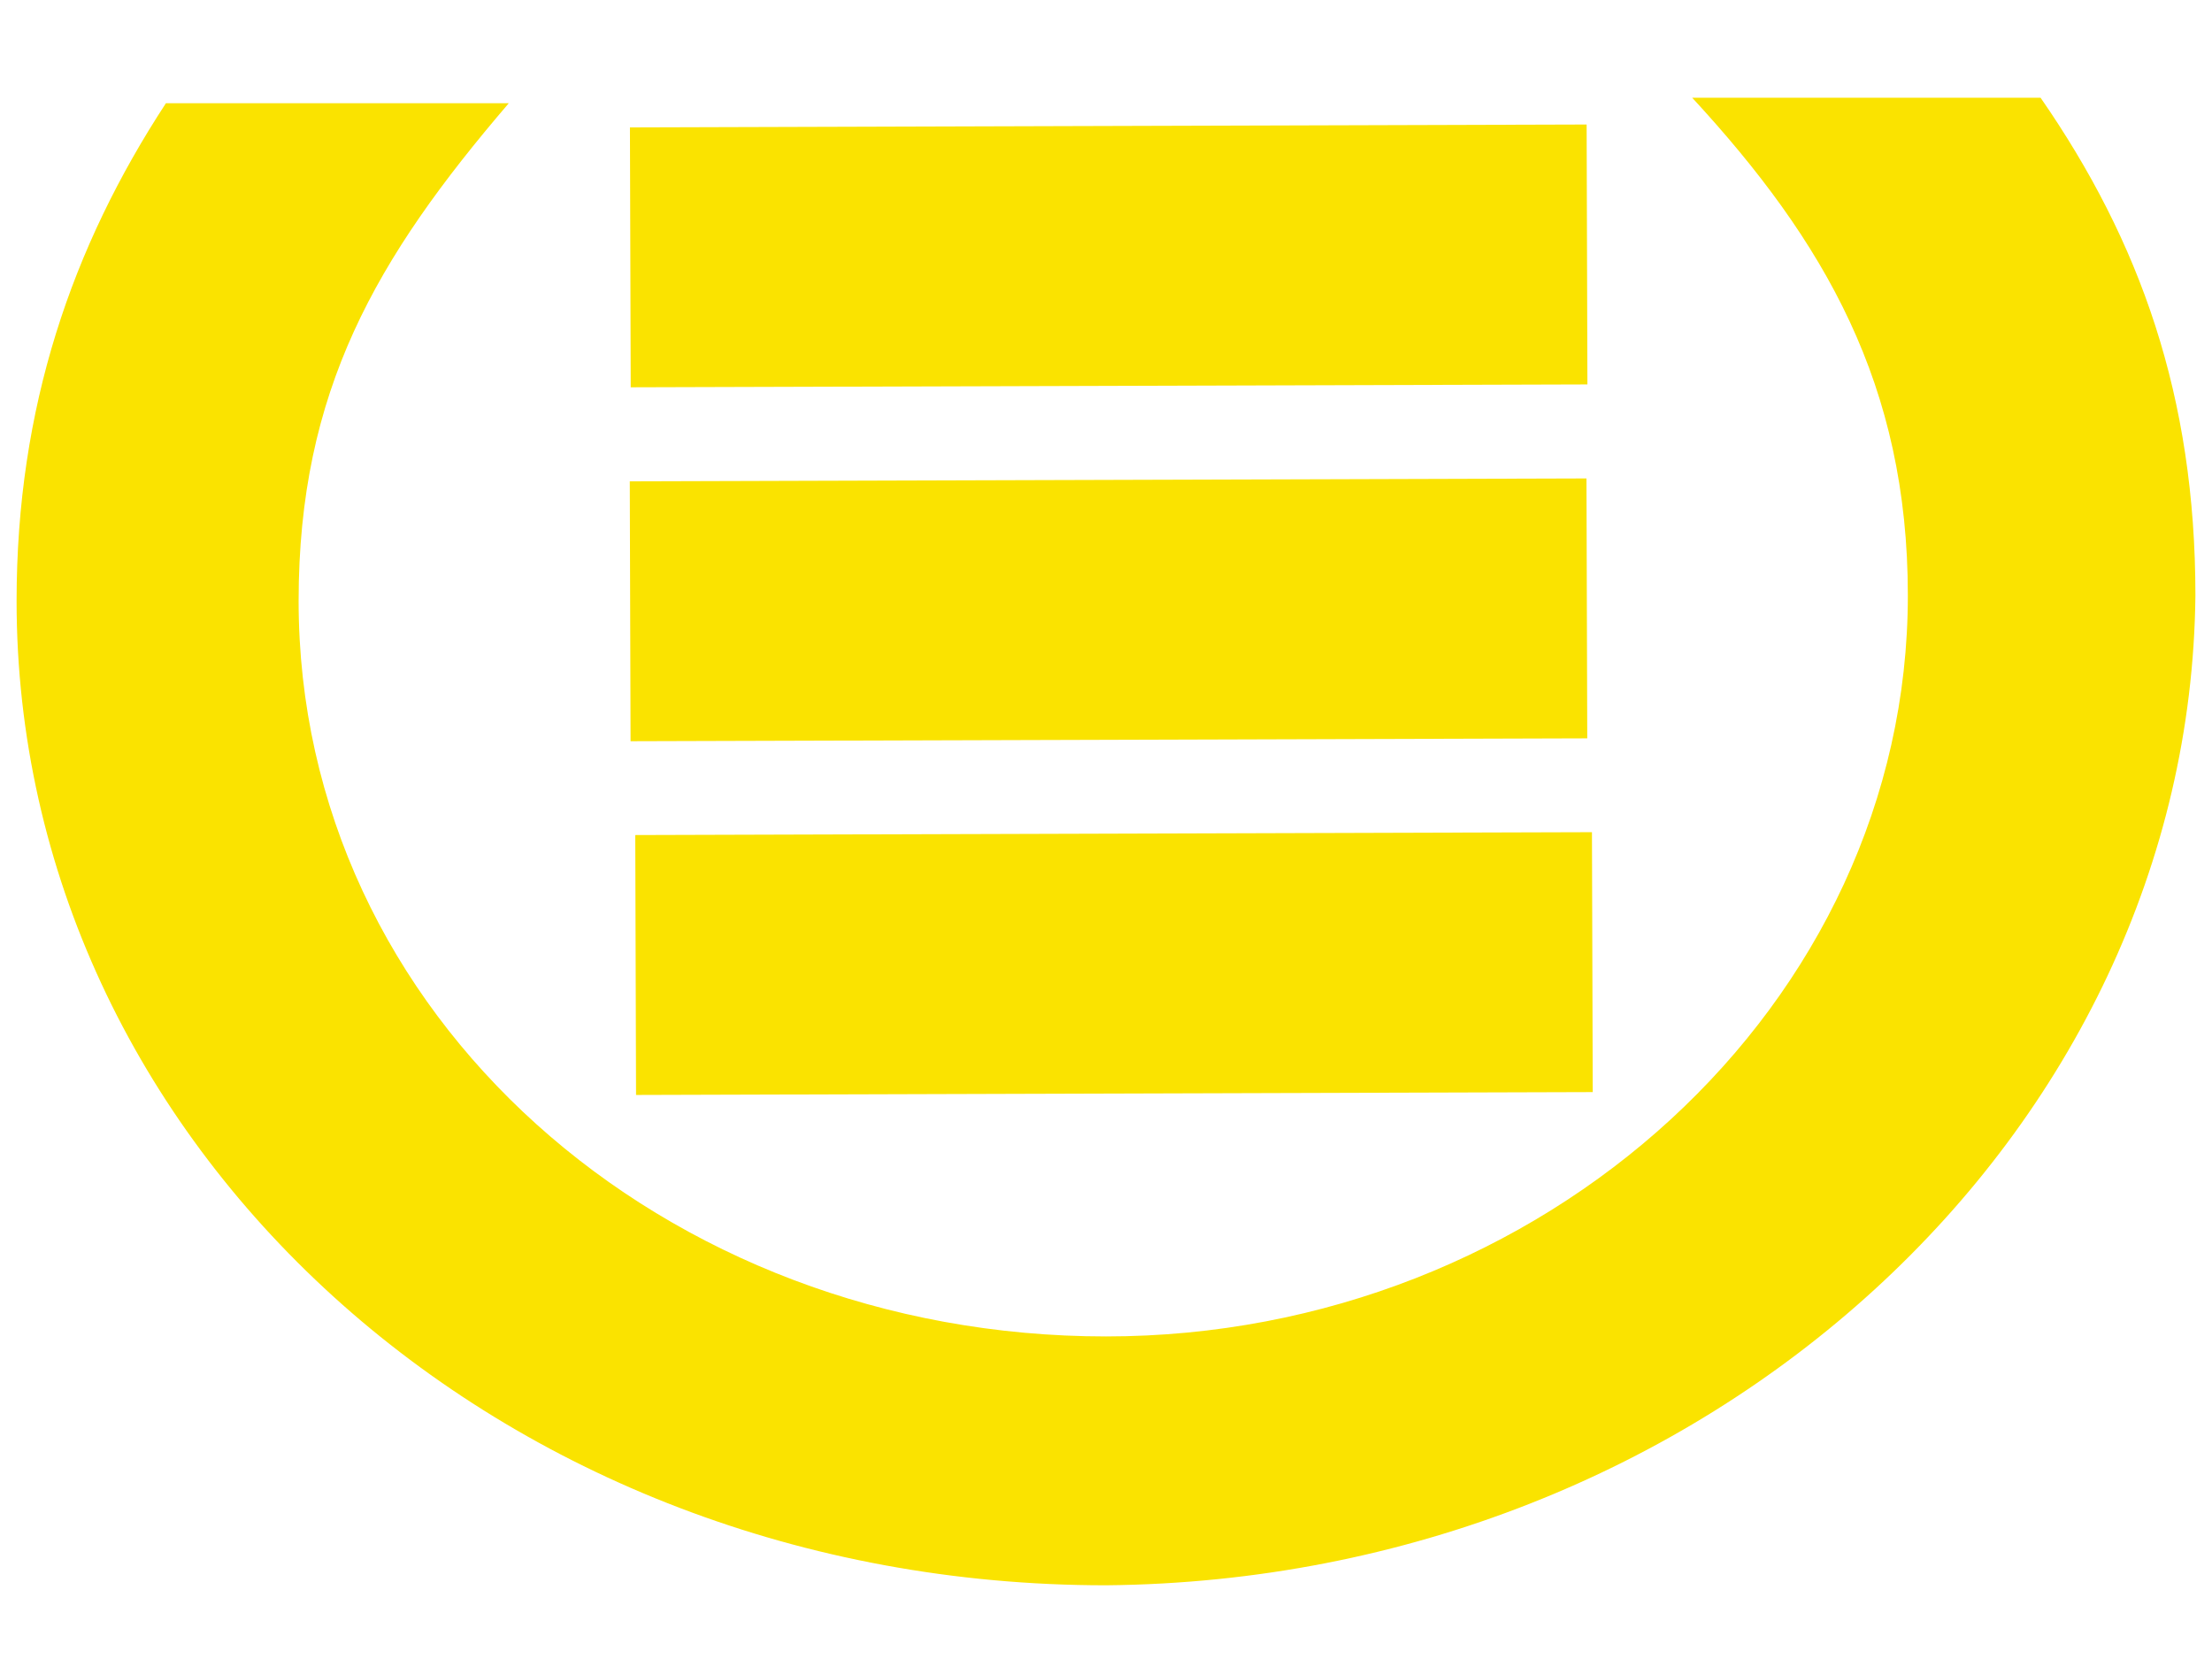
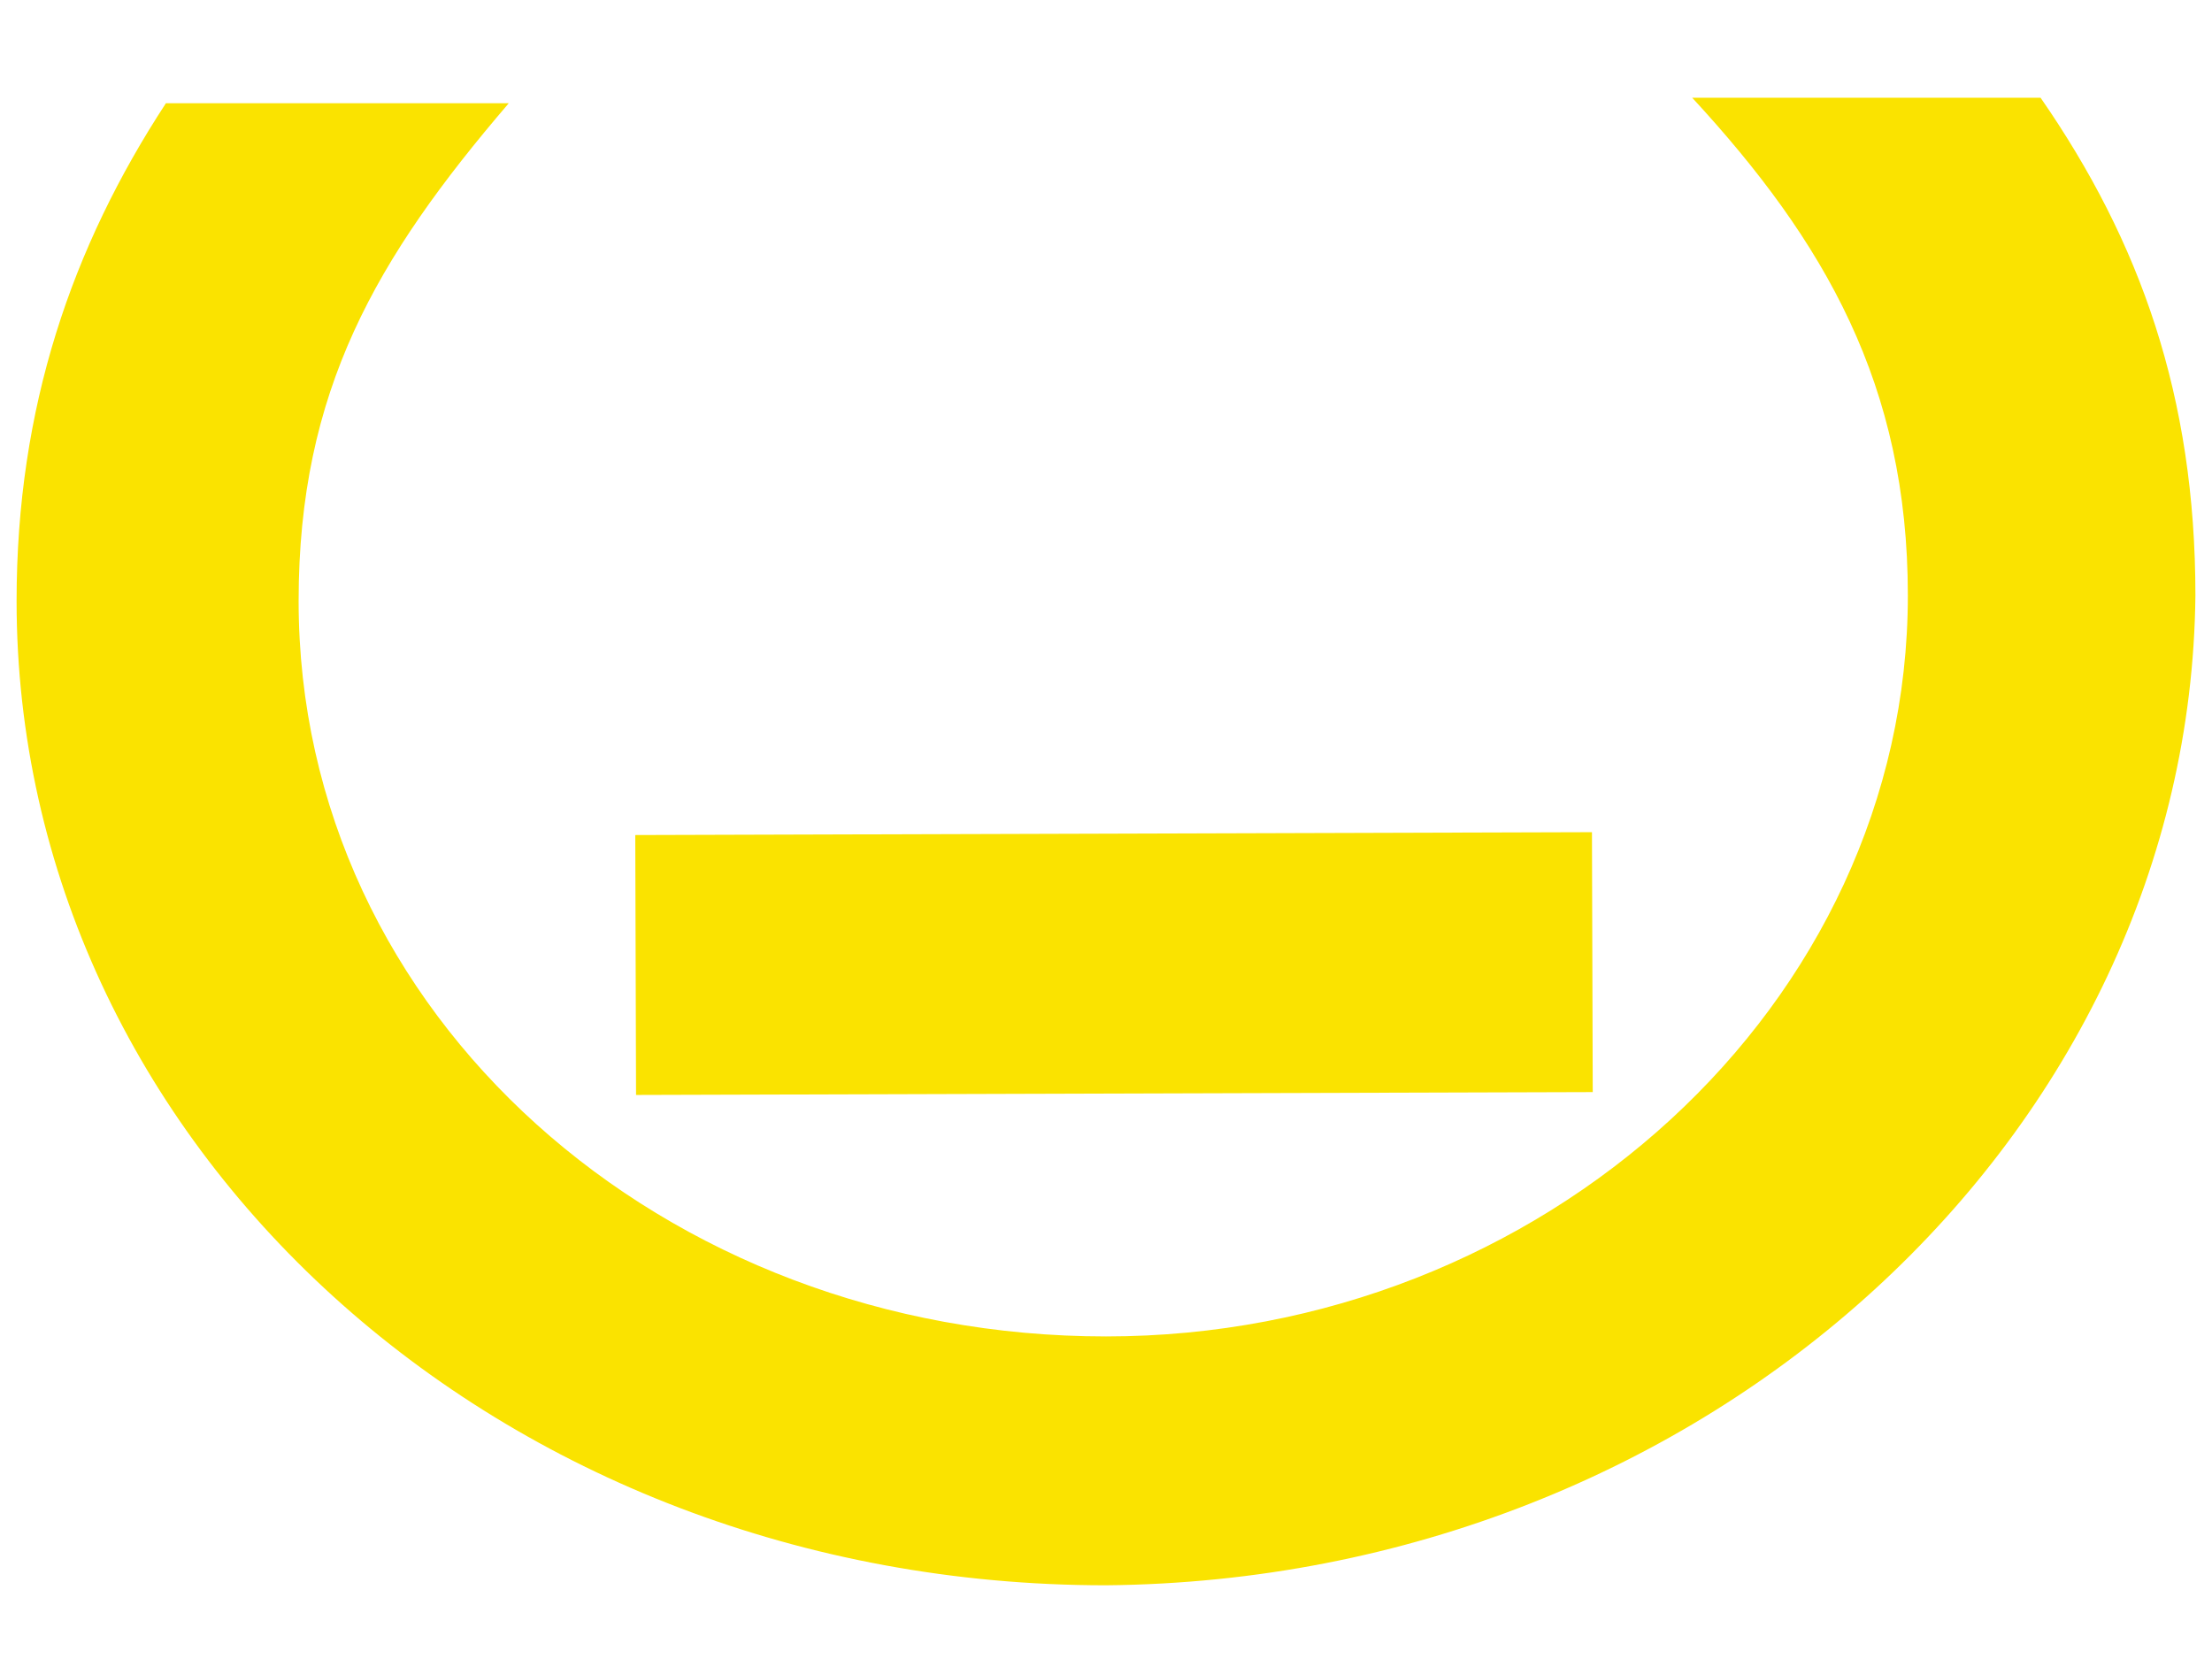
<svg xmlns="http://www.w3.org/2000/svg" width="40" height="30">
  <style type="text/css"> .st0{fill:#FAE300;} </style>
  <g>
    <title>Background</title>
    <rect fill="none" id="canvas_background" height="32" width="42" y="-1" x="-1" />
  </g>
  <g>
    <title>Icon</title>
    <g>
      <path class="st0" d="m20,28.667c-11,0 -19.7,-8 -19.7,-17.8c0,-3.5 1,-6.4 2.7,-9l6.2,0c-2.4,2.8 -3.8,5.2 -3.8,9c0,7.5 6.6,13.3 14.6,13.3c7.9,0 14.5,-6 14.5,-13.4c0,-3.8 -1.5,-6.4 -3.9,-9l6.3,0c1.8,2.6 2.8,5.4 2.8,9c-0.1,9.7 -8.8,17.8 -19.7,17.9" />
-       <rect class="st0" height="4.7" width="17.3" transform="matrix(1,-0.003,0.003,1,-0.438,0.242) " y="2.097" x="11.823" />
-       <rect class="st0" height="4.7" width="17.3" transform="matrix(1,-0.003,0.003,1,-0.457,0.241) " y="8.498" x="11.82" />
      <rect class="st0" height="4.7" width="17.3" transform="matrix(1,-0.003,0.003,1,-0.458,0.23) " y="14.906" x="11.901" />
    </g>
  </g>
</svg>